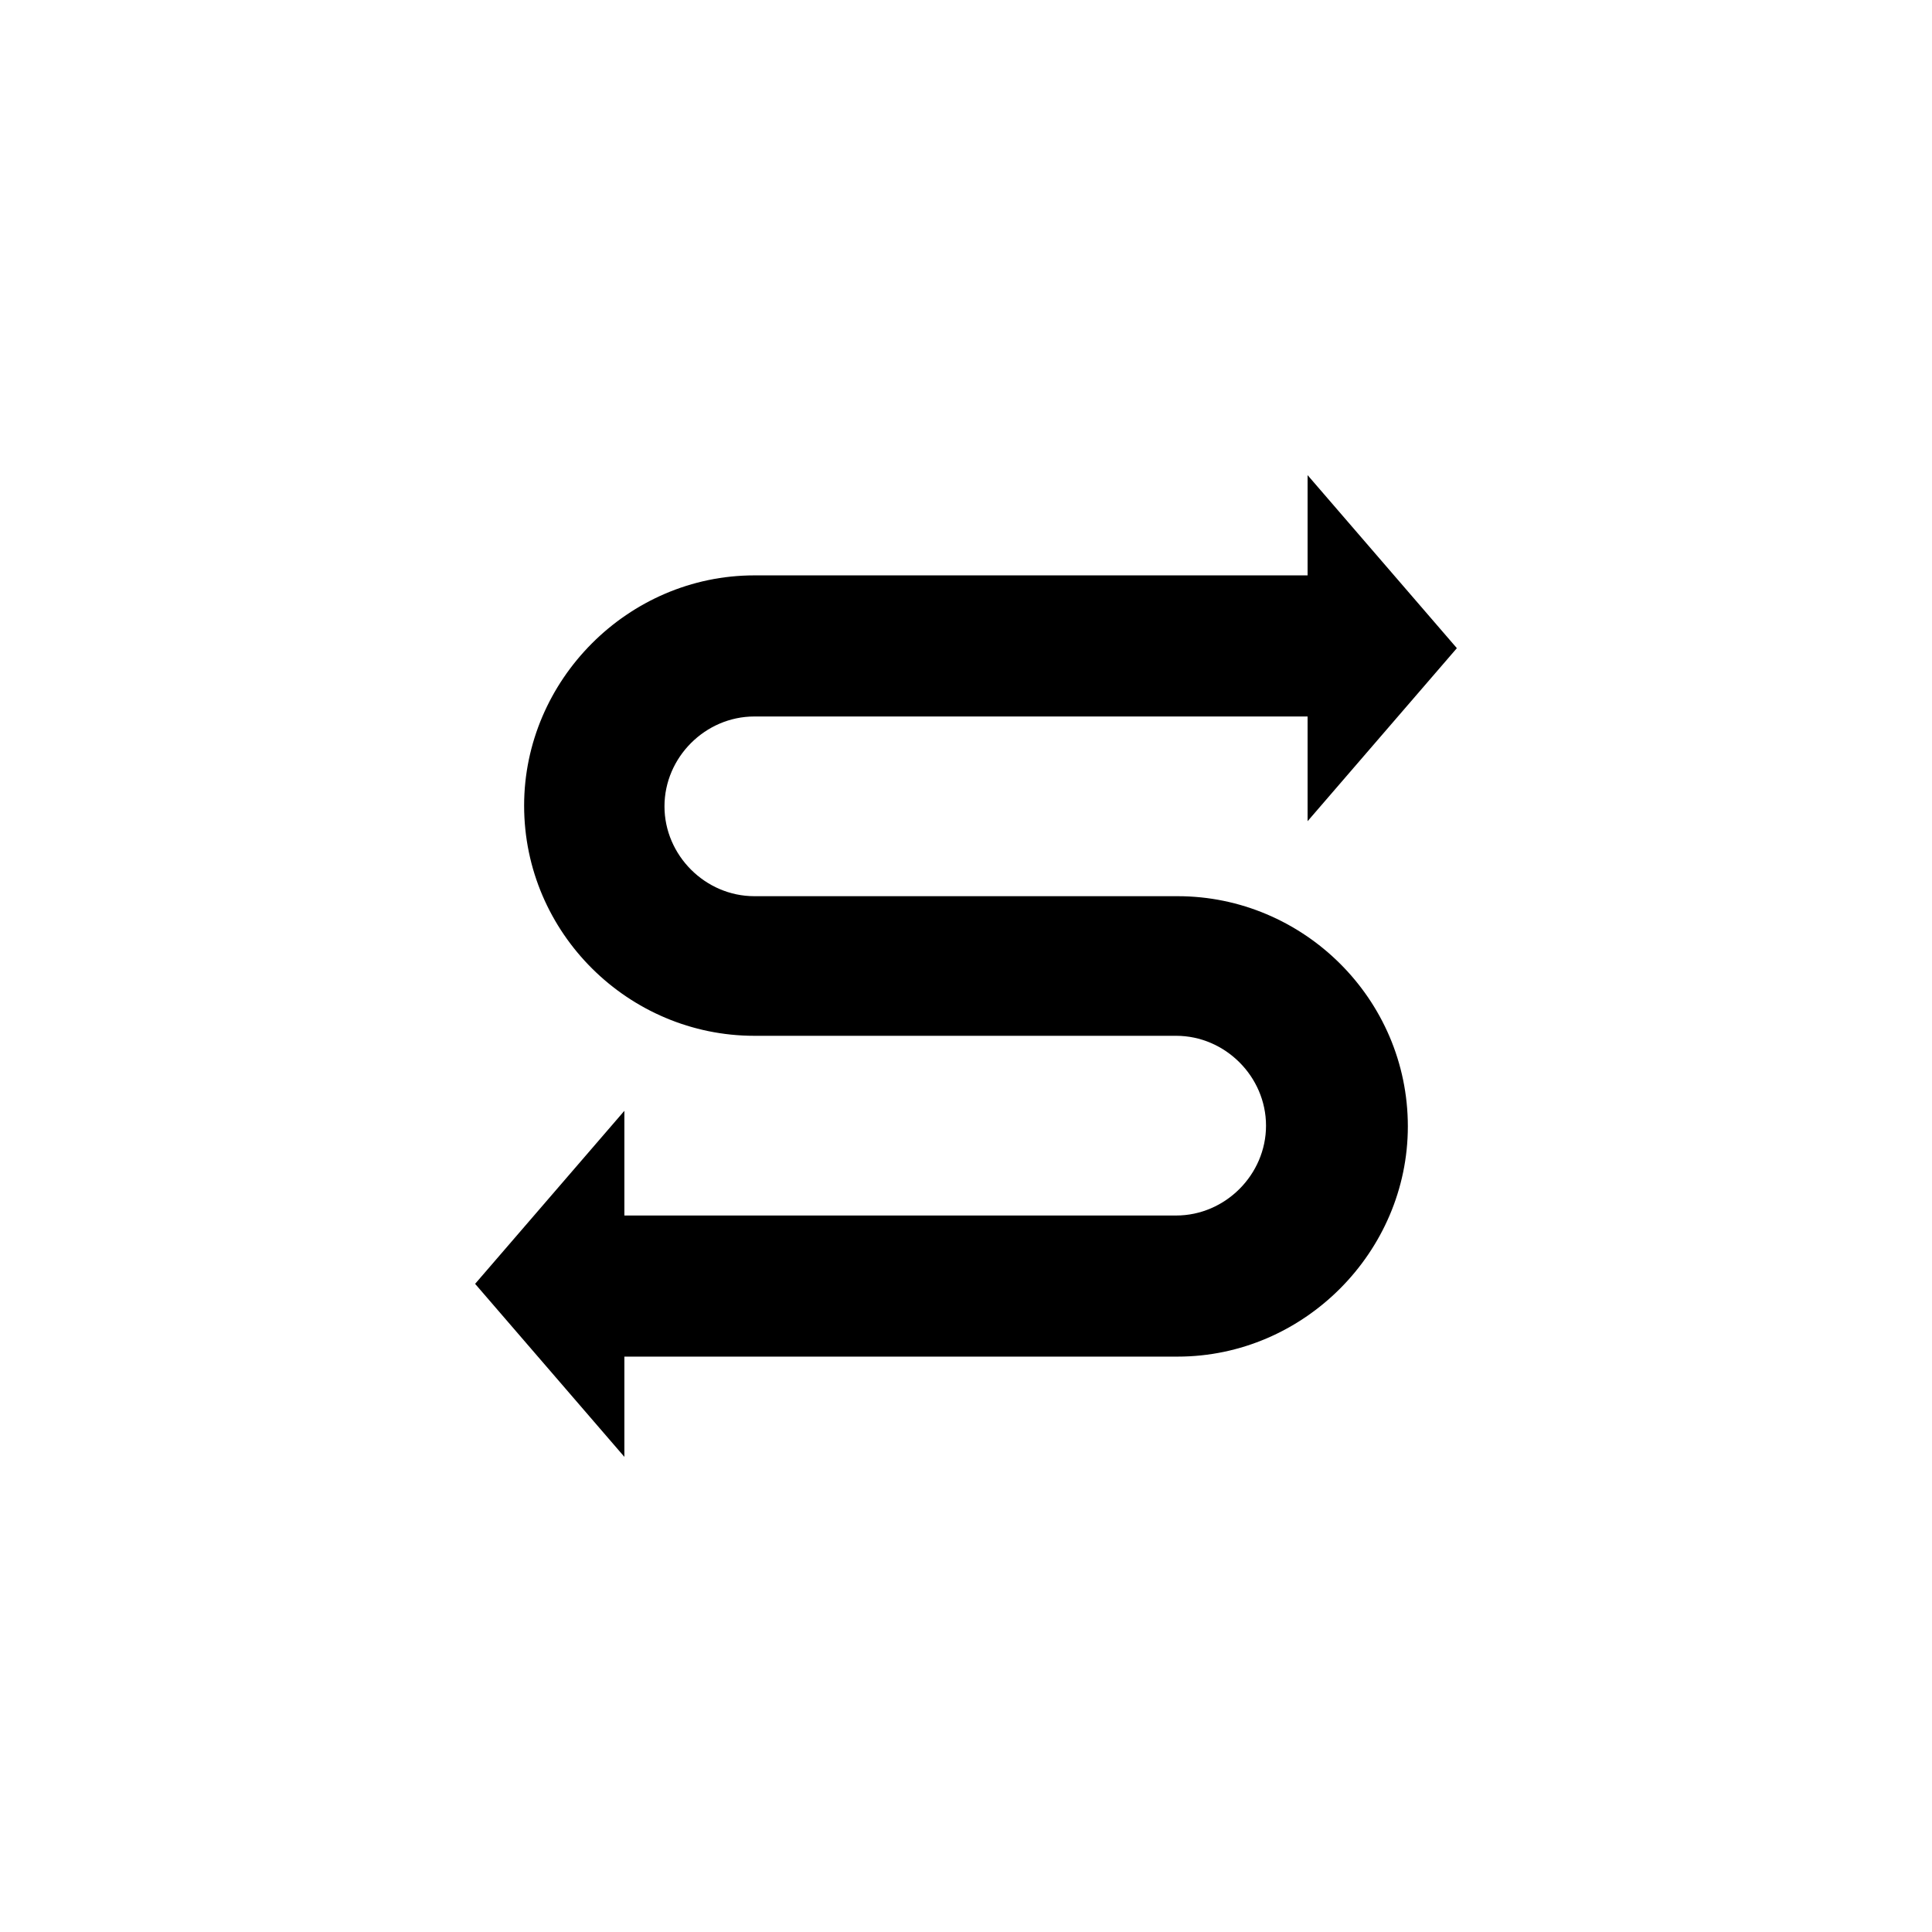
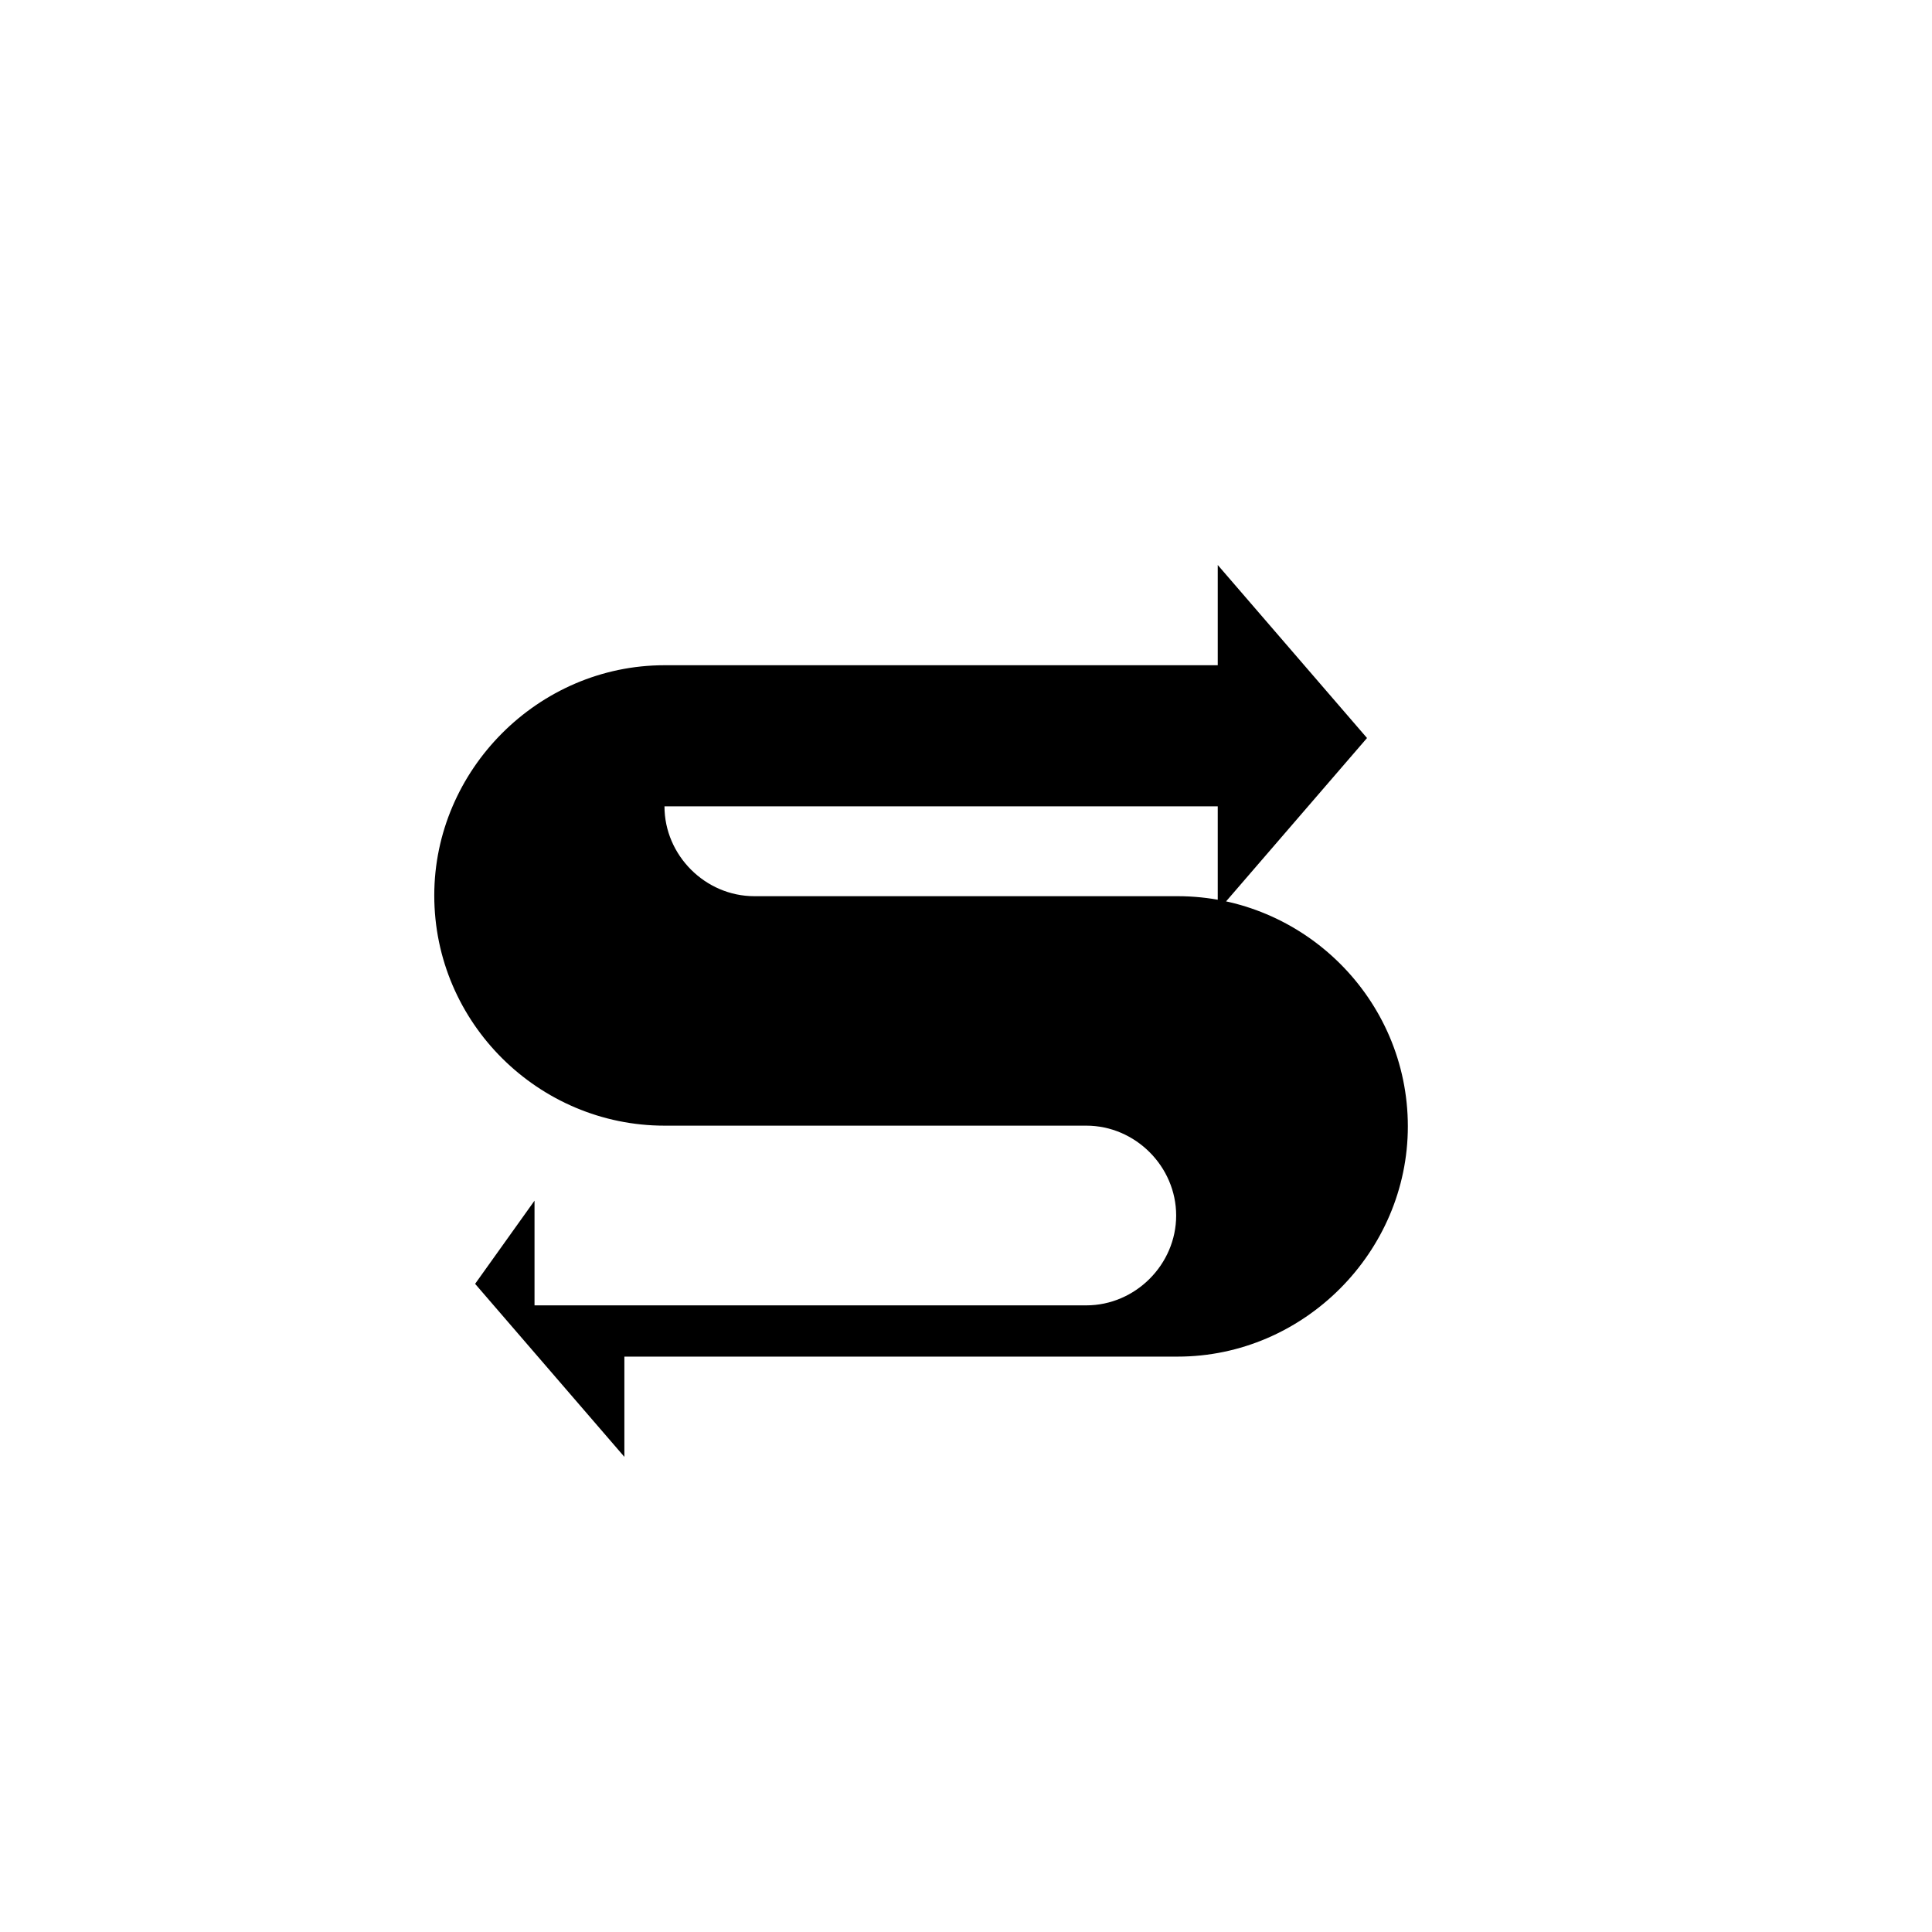
<svg xmlns="http://www.w3.org/2000/svg" fill="#000000" width="800px" height="800px" version="1.1" viewBox="144 144 512 512">
-   <path d="m269.91 484.23 39.555 45.852v-26.566h146.62c33.457 0 61.008-27.75 61.008-61.008 0-33.852-27.75-61.008-61.008-61.008h-112.18c-12.988 0-23.812-10.824-23.812-23.812s10.824-23.812 23.812-23.812h146.62v27.75l39.559-45.855-39.559-45.855v26.566h-146.62c-33.457 0-61.008 27.75-61.008 61.008 0 33.852 27.75 61.008 61.008 61.008h111.79c12.988 0 23.812 10.824 23.812 23.812 0 12.988-10.824 23.812-23.812 23.812l-146.23 0.004v-27.75z" />
+   <path d="m269.91 484.23 39.555 45.852v-26.566h146.62c33.457 0 61.008-27.75 61.008-61.008 0-33.852-27.75-61.008-61.008-61.008h-112.18c-12.988 0-23.812-10.824-23.812-23.812h146.62v27.75l39.559-45.855-39.559-45.855v26.566h-146.62c-33.457 0-61.008 27.75-61.008 61.008 0 33.852 27.75 61.008 61.008 61.008h111.79c12.988 0 23.812 10.824 23.812 23.812 0 12.988-10.824 23.812-23.812 23.812l-146.23 0.004v-27.75z" />
</svg>